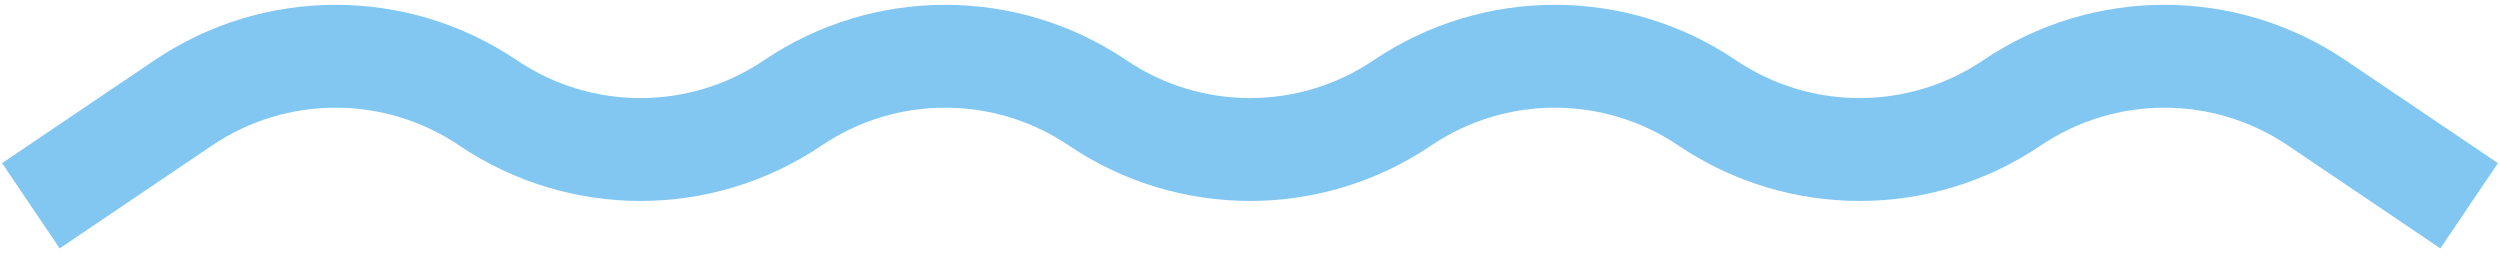
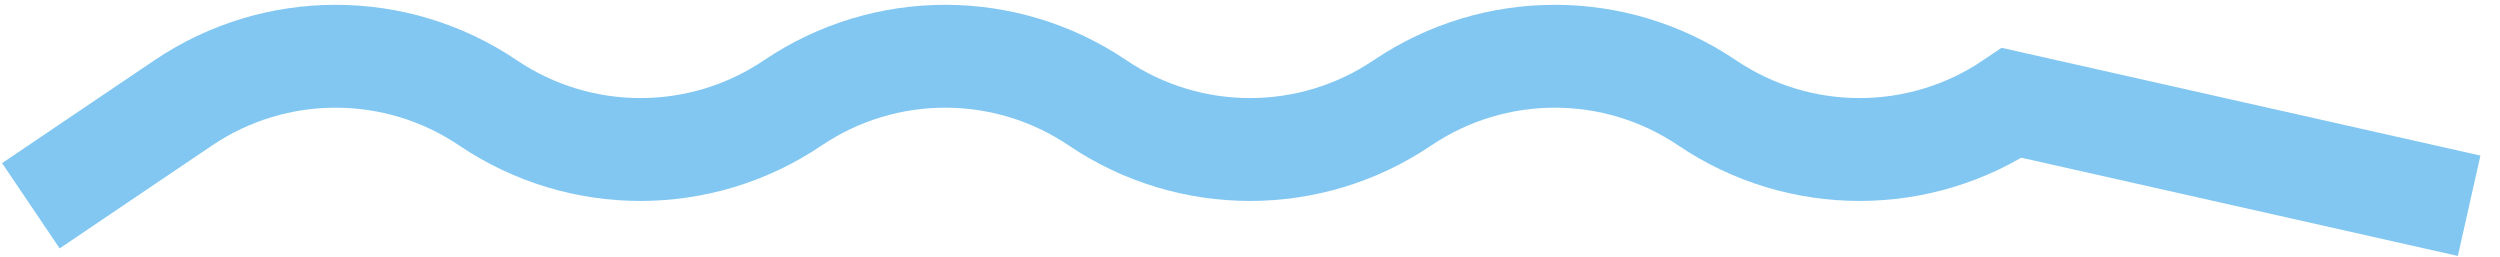
<svg xmlns="http://www.w3.org/2000/svg" width="243" height="25" viewBox="0 0 243 25" fill="none">
-   <path d="M3 20L17.812 10C26.763 3.957 38.487 3.957 47.438 10V10C56.388 16.043 68.112 16.043 77.062 10V10C86.013 3.957 97.737 3.957 106.688 10V10C115.638 16.043 127.362 16.043 136.312 10V10C145.263 3.957 156.987 3.957 165.938 10V10C174.888 16.043 186.612 16.043 195.562 10V10C204.513 3.957 216.237 3.957 225.187 10L240 20" stroke="#82C7F1" stroke-width="10" />
+   <path d="M3 20L17.812 10C26.763 3.957 38.487 3.957 47.438 10V10C56.388 16.043 68.112 16.043 77.062 10V10C86.013 3.957 97.737 3.957 106.688 10V10C115.638 16.043 127.362 16.043 136.312 10V10C145.263 3.957 156.987 3.957 165.938 10V10C174.888 16.043 186.612 16.043 195.562 10V10L240 20" stroke="#82C7F1" stroke-width="10" />
</svg>